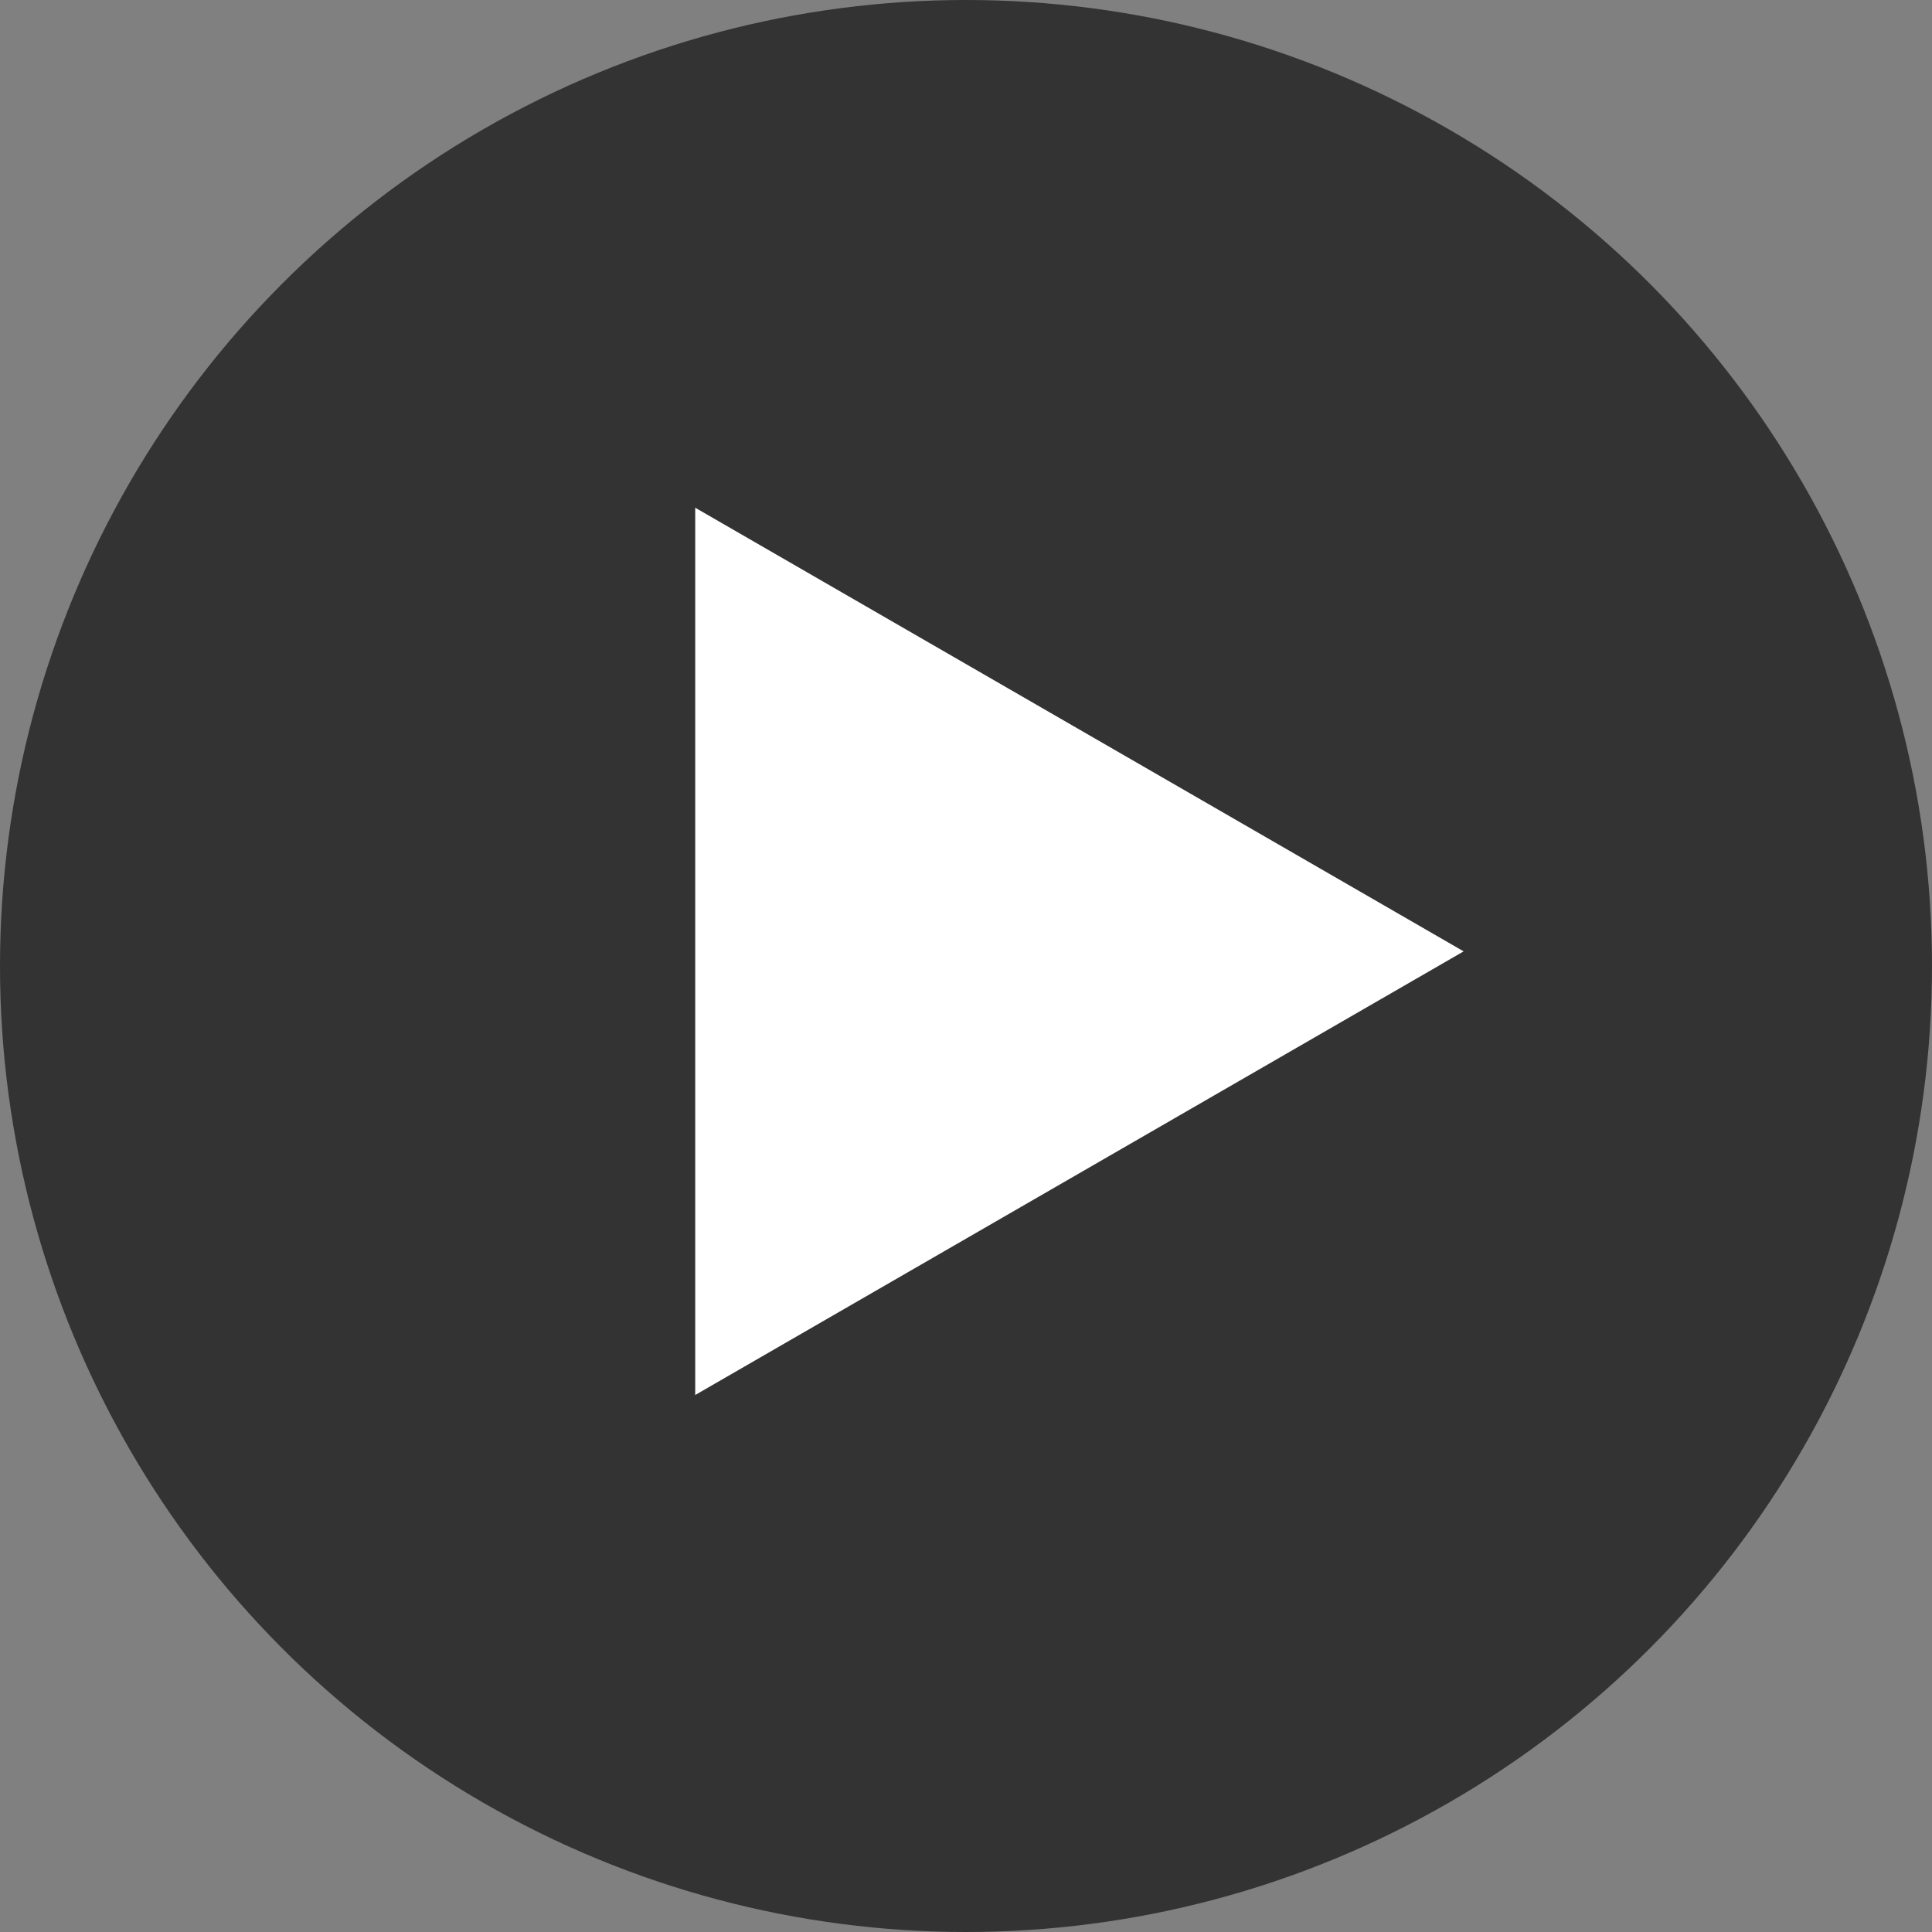
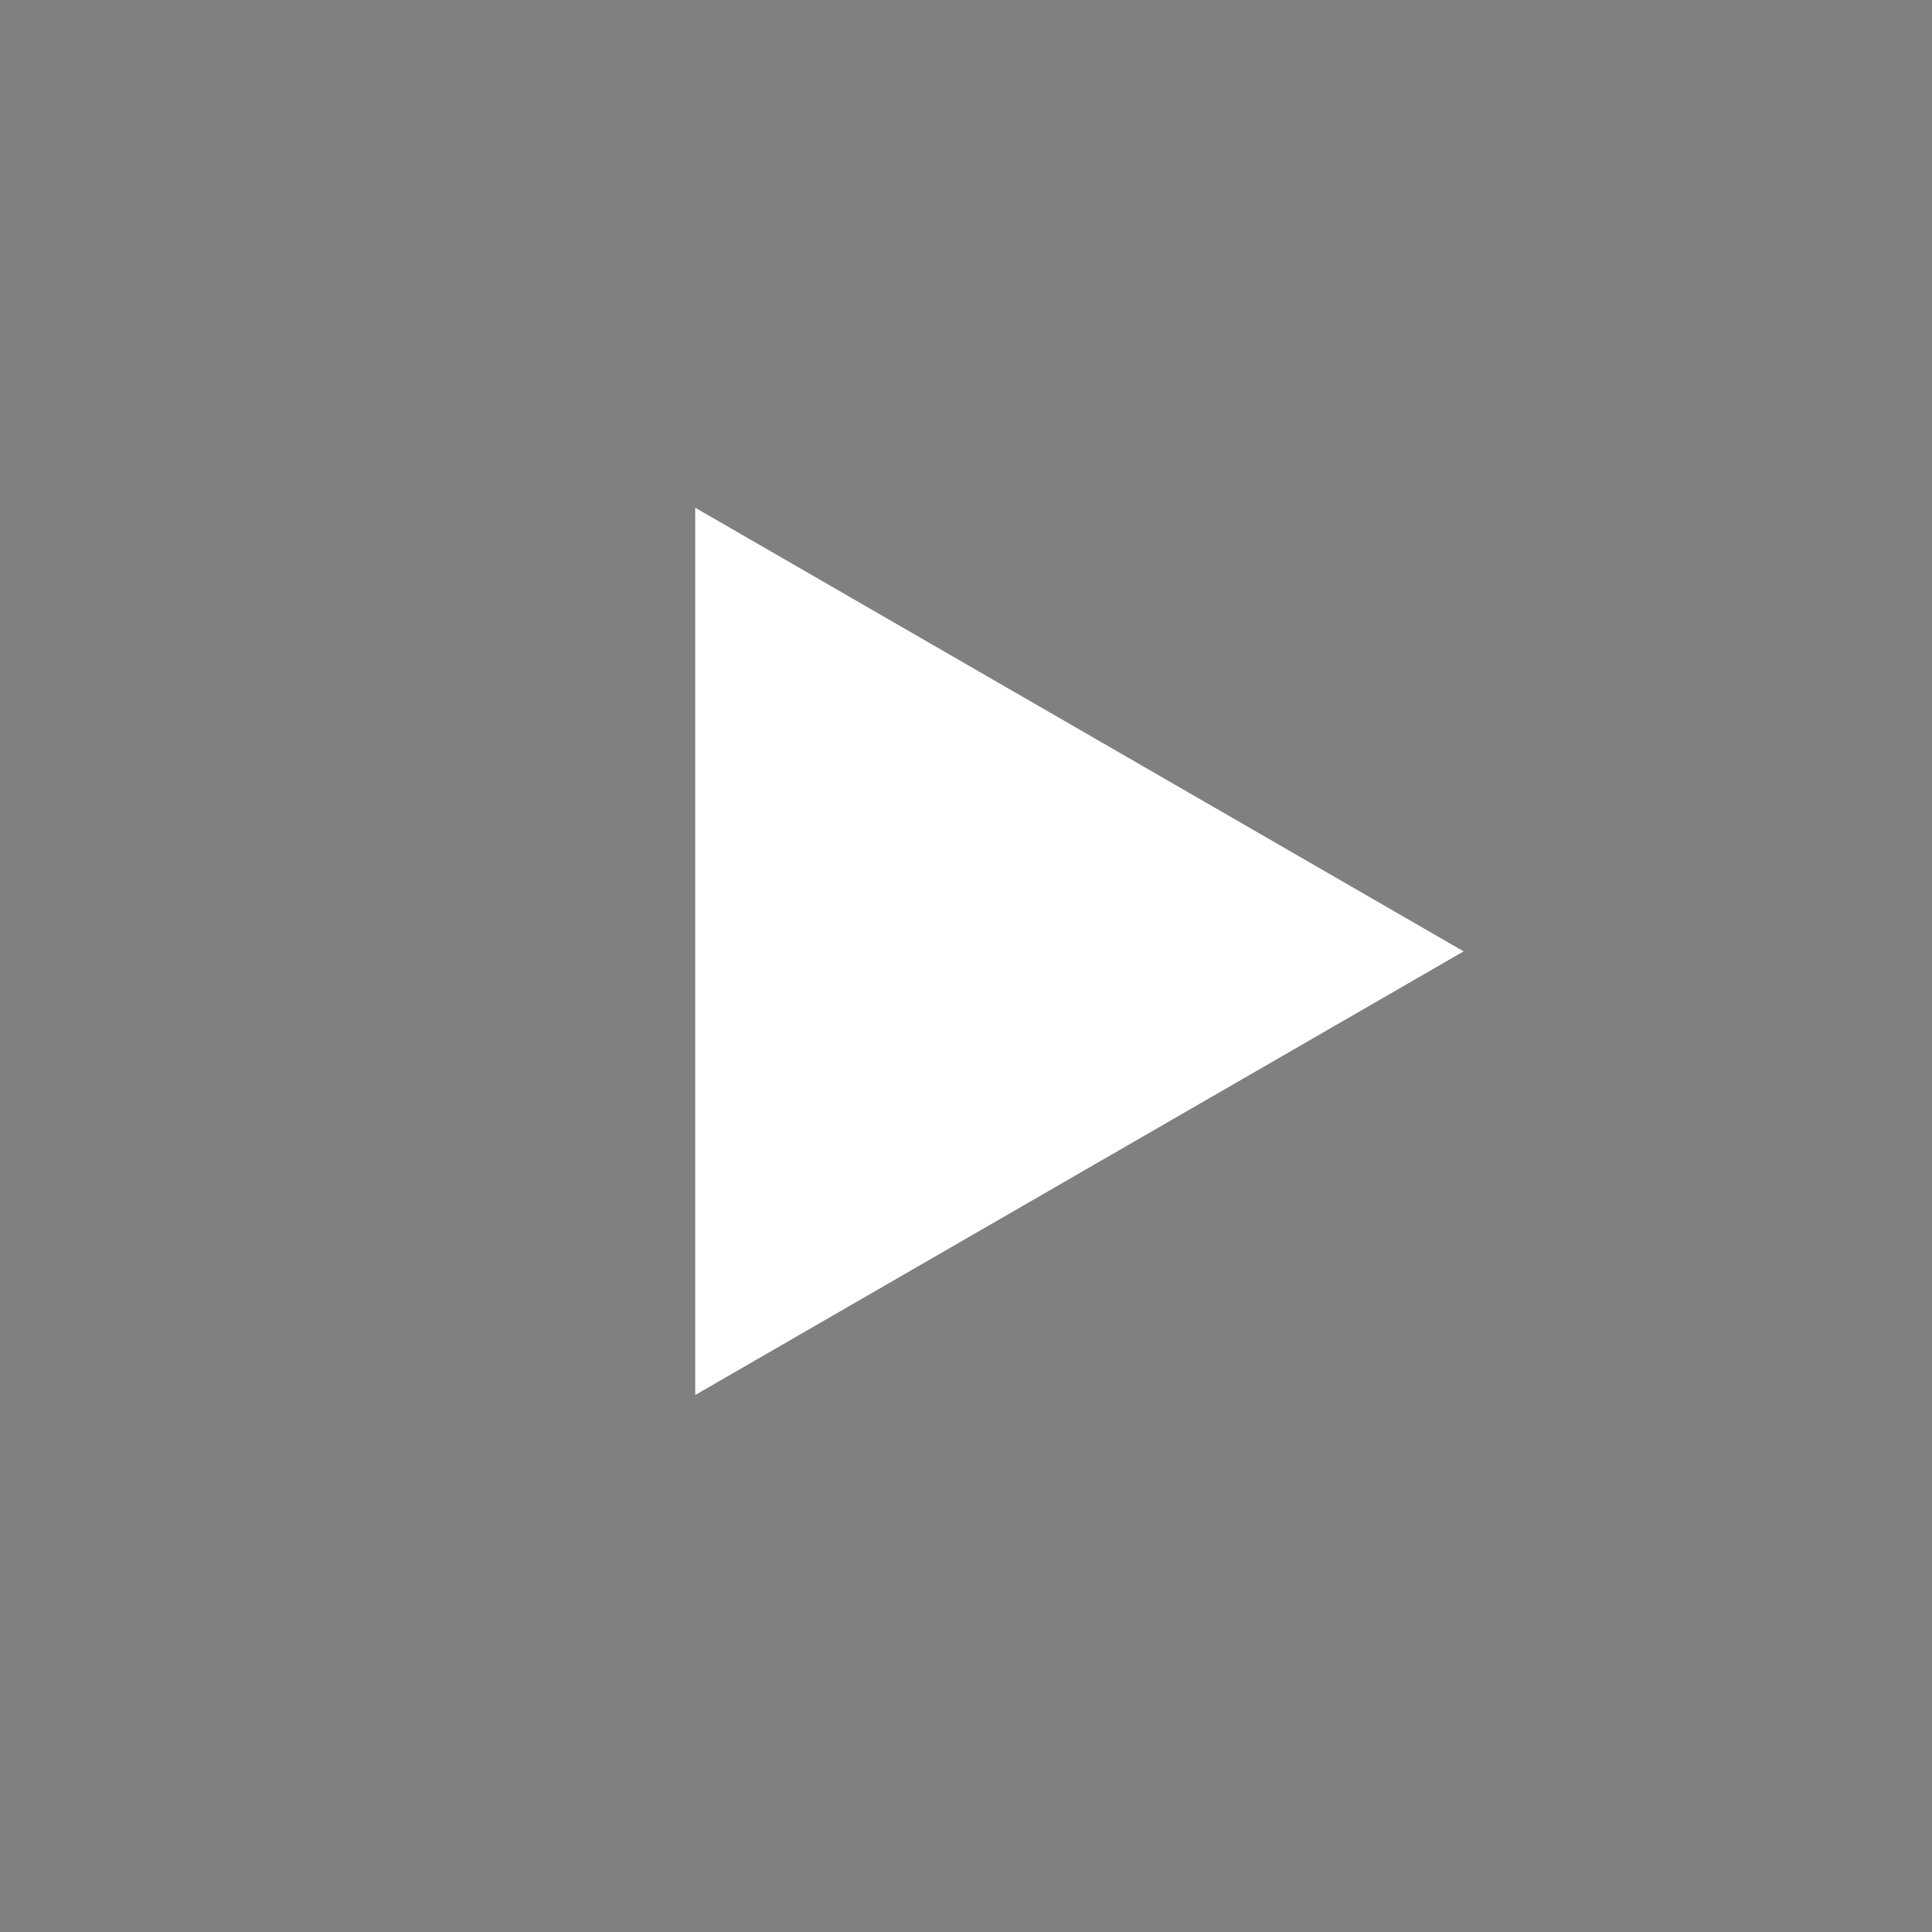
<svg xmlns="http://www.w3.org/2000/svg" width="66" height="66" viewBox="0 0 66 66" fill="none">
  <rect x="0" y="0" width="66" height="66" fill="#808080" stroke="none" />
-   <circle cx="33" cy="33" r="33" fill="black" fill-opacity="0.6" />
  <path d="M50 32.5L23.75 47.655L23.75 17.345L50 32.5Z" fill="white" />
</svg>